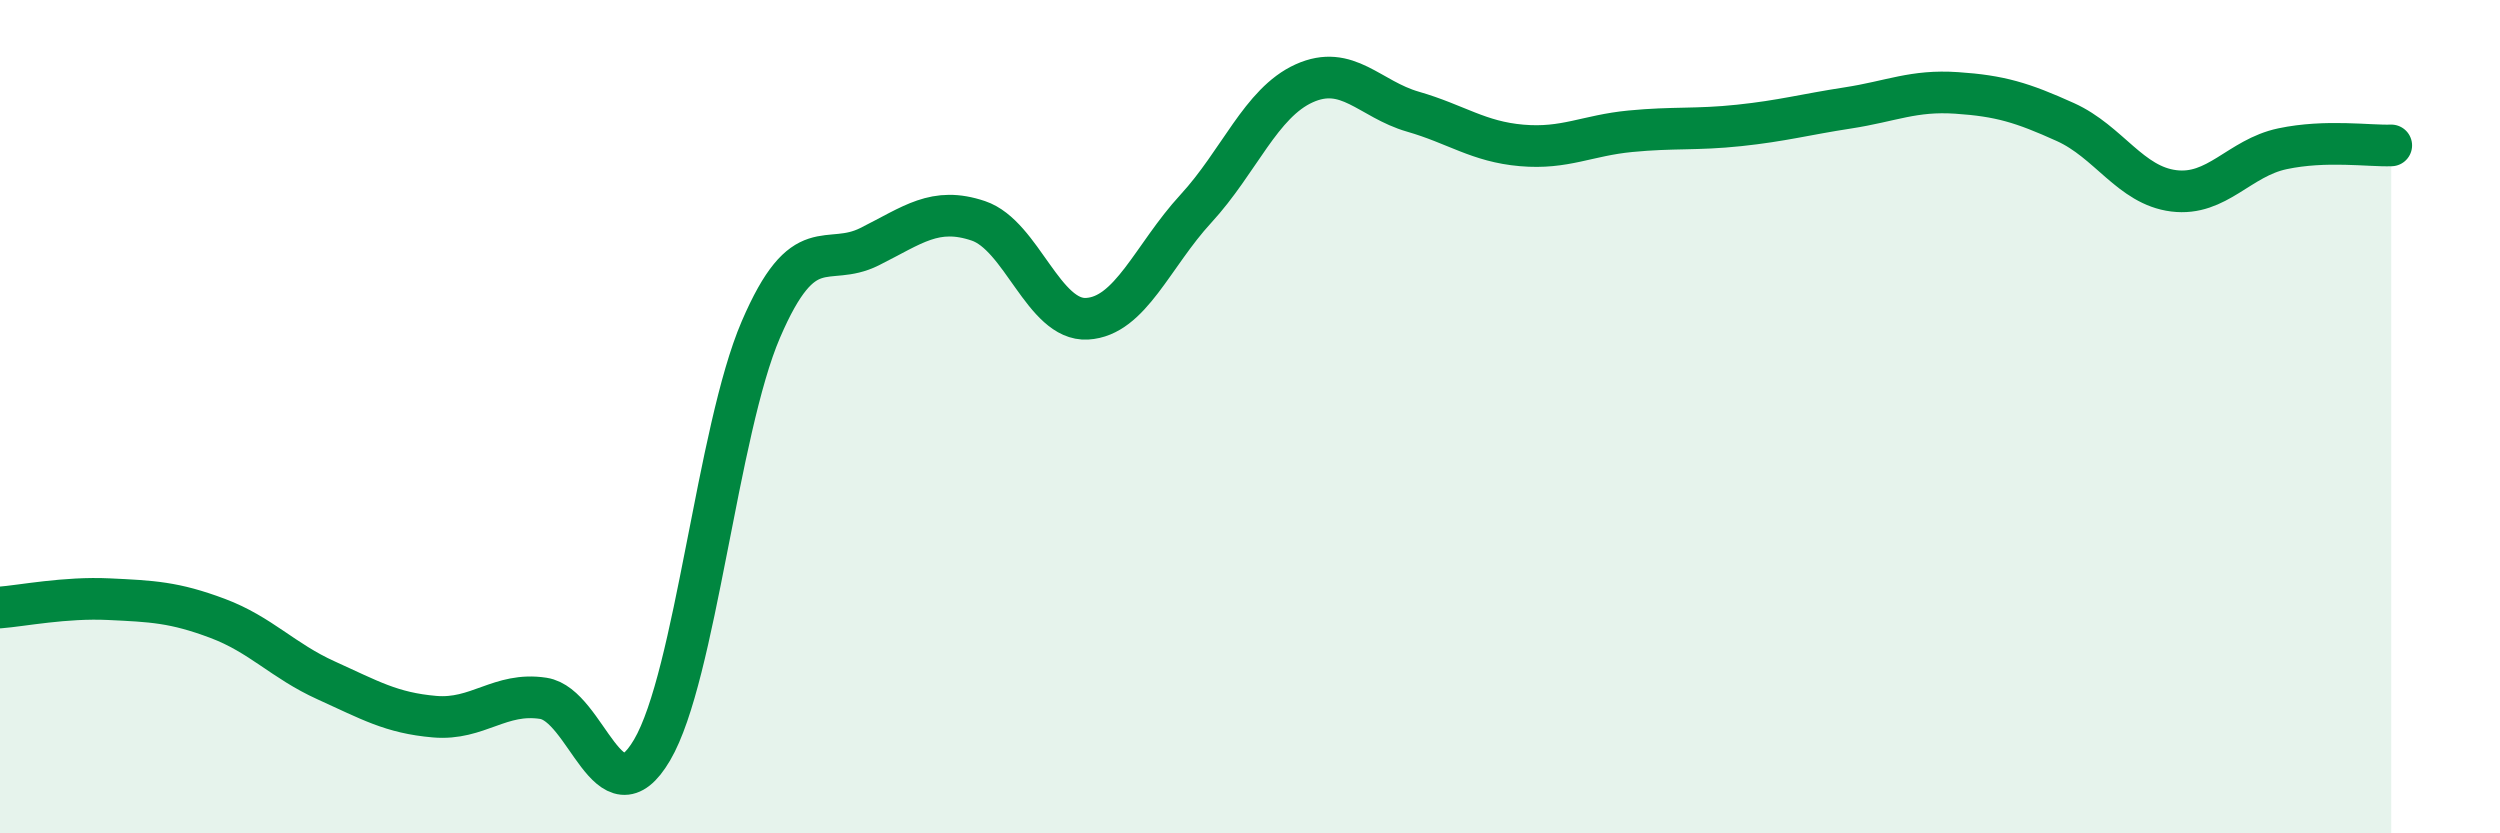
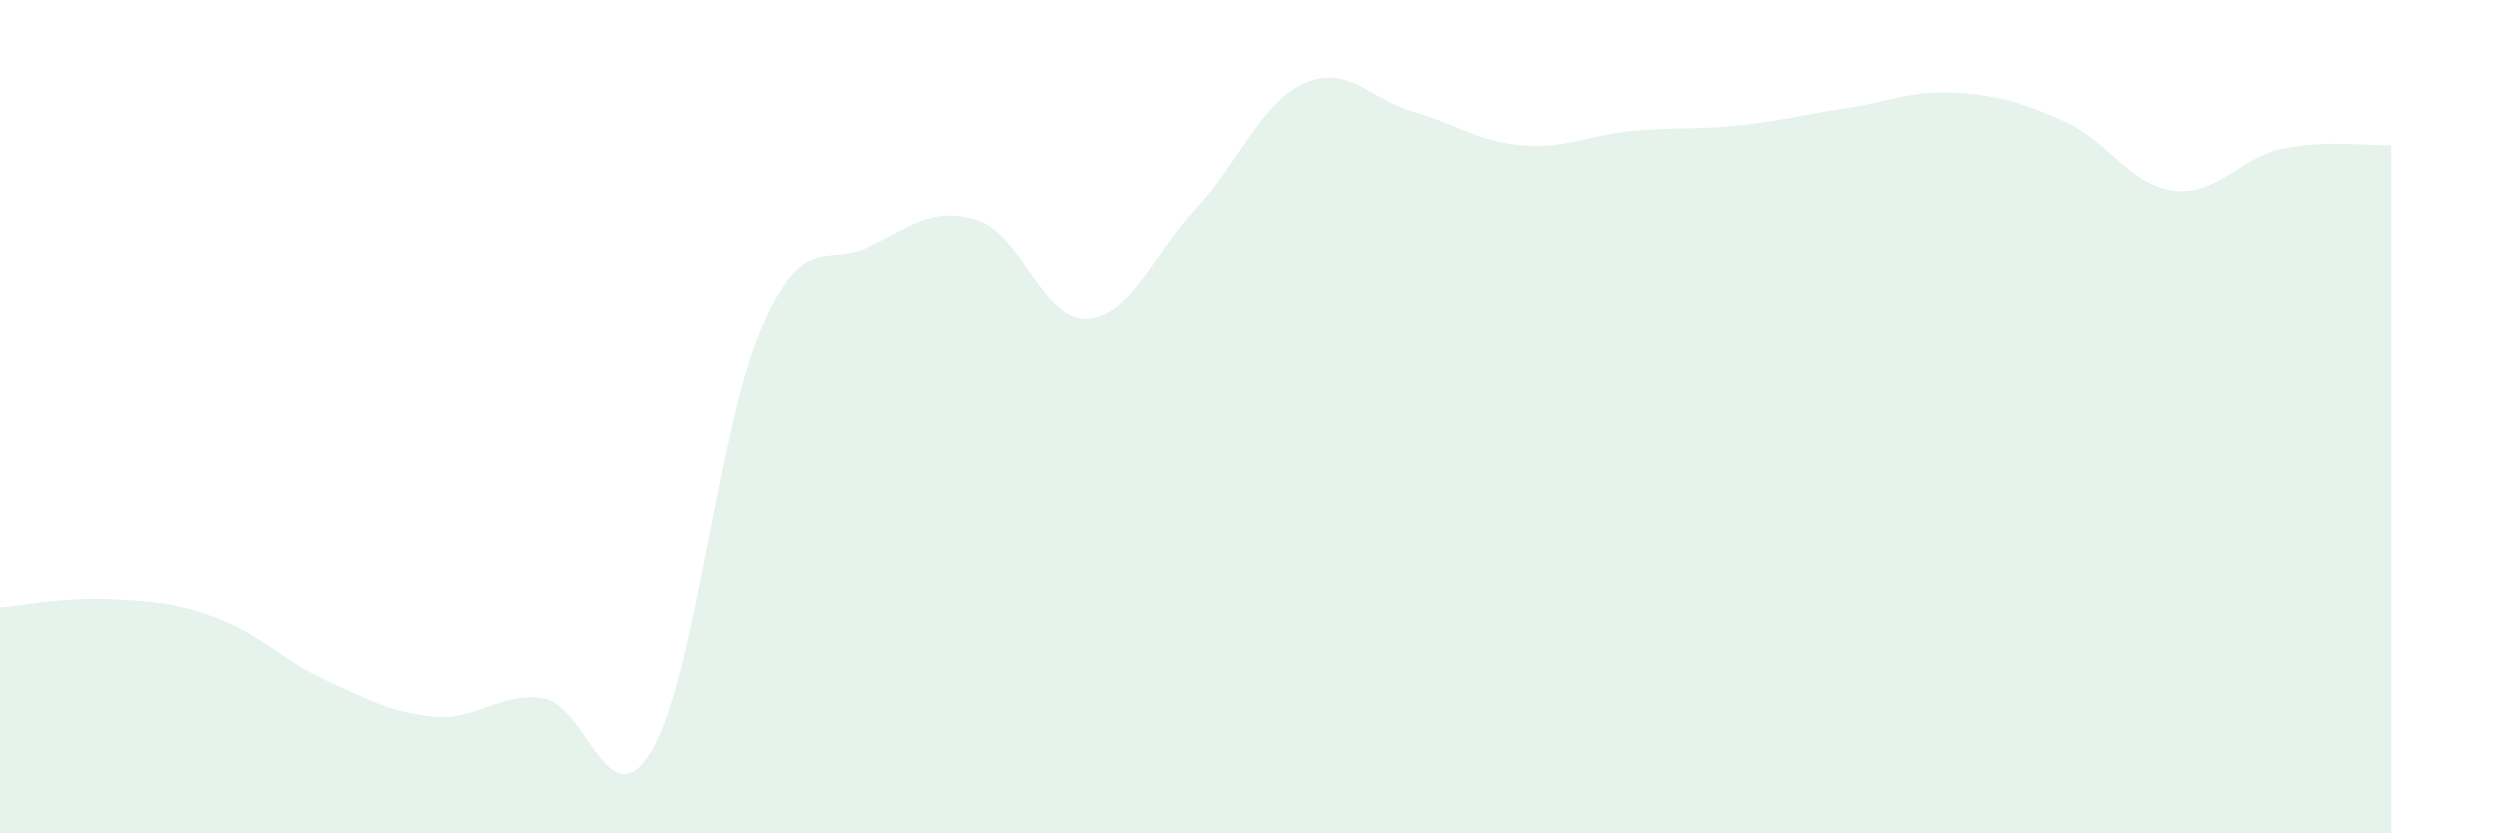
<svg xmlns="http://www.w3.org/2000/svg" width="60" height="20" viewBox="0 0 60 20">
  <path d="M 0,14.58 C 0.52,14.54 1.57,14.33 2.61,14.38 C 3.65,14.43 4.18,14.45 5.22,14.84 C 6.26,15.23 6.79,15.86 7.83,16.33 C 8.87,16.8 9.39,17.11 10.43,17.2 C 11.47,17.29 12,16.6 13.04,16.76 C 14.08,16.92 14.61,19.77 15.65,18 C 16.69,16.23 17.22,10.33 18.26,7.91 C 19.3,5.49 19.83,6.44 20.87,5.92 C 21.91,5.4 22.44,4.95 23.48,5.3 C 24.52,5.65 25.05,7.71 26.09,7.65 C 27.13,7.59 27.66,6.14 28.7,5.01 C 29.74,3.88 30.26,2.47 31.3,2 C 32.34,1.53 32.87,2.38 33.91,2.68 C 34.95,2.98 35.48,3.4 36.52,3.49 C 37.56,3.58 38.09,3.25 39.13,3.15 C 40.17,3.05 40.7,3.12 41.74,3.01 C 42.78,2.9 43.31,2.75 44.35,2.59 C 45.39,2.43 45.92,2.16 46.96,2.23 C 48,2.3 48.53,2.46 49.57,2.93 C 50.61,3.4 51.13,4.45 52.17,4.58 C 53.21,4.71 53.74,3.79 54.78,3.57 C 55.82,3.35 56.87,3.51 57.39,3.49L57.39 20L0 20Z" fill="#008740" opacity="0.1" stroke-linecap="round" stroke-linejoin="round" />
-   <path d="M 0,14.58 C 0.52,14.54 1.57,14.33 2.61,14.38 C 3.65,14.43 4.18,14.45 5.22,14.84 C 6.26,15.23 6.79,15.86 7.83,16.33 C 8.87,16.8 9.39,17.11 10.43,17.2 C 11.47,17.29 12,16.6 13.04,16.76 C 14.08,16.92 14.61,19.77 15.65,18 C 16.69,16.23 17.22,10.33 18.26,7.91 C 19.3,5.49 19.83,6.44 20.87,5.92 C 21.91,5.4 22.44,4.95 23.48,5.3 C 24.52,5.65 25.05,7.71 26.09,7.65 C 27.13,7.59 27.66,6.14 28.7,5.01 C 29.74,3.88 30.26,2.47 31.3,2 C 32.34,1.53 32.87,2.38 33.91,2.68 C 34.95,2.98 35.48,3.4 36.52,3.49 C 37.56,3.58 38.09,3.25 39.13,3.15 C 40.17,3.05 40.7,3.12 41.74,3.01 C 42.78,2.9 43.31,2.75 44.35,2.59 C 45.39,2.43 45.92,2.16 46.96,2.23 C 48,2.3 48.53,2.46 49.57,2.93 C 50.61,3.4 51.13,4.45 52.17,4.58 C 53.21,4.71 53.74,3.79 54.78,3.57 C 55.82,3.35 56.87,3.51 57.39,3.49" stroke="#008740" stroke-width="1" fill="none" stroke-linecap="round" stroke-linejoin="round" />
</svg>